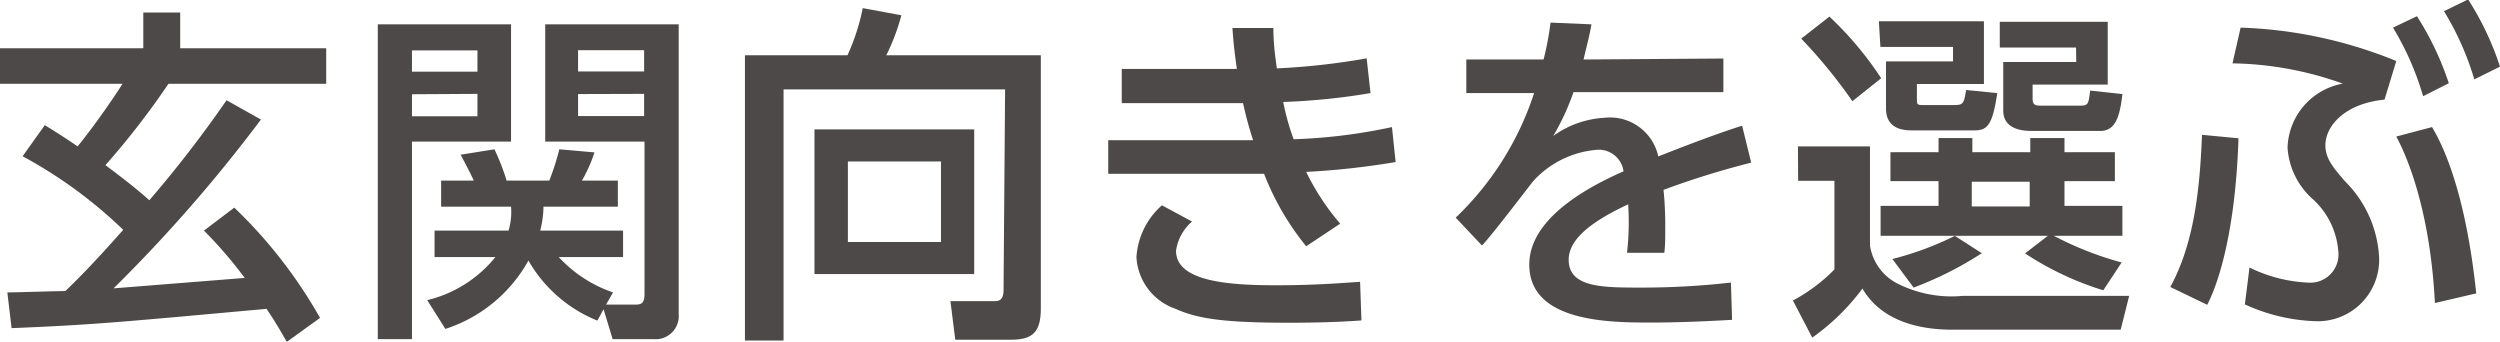
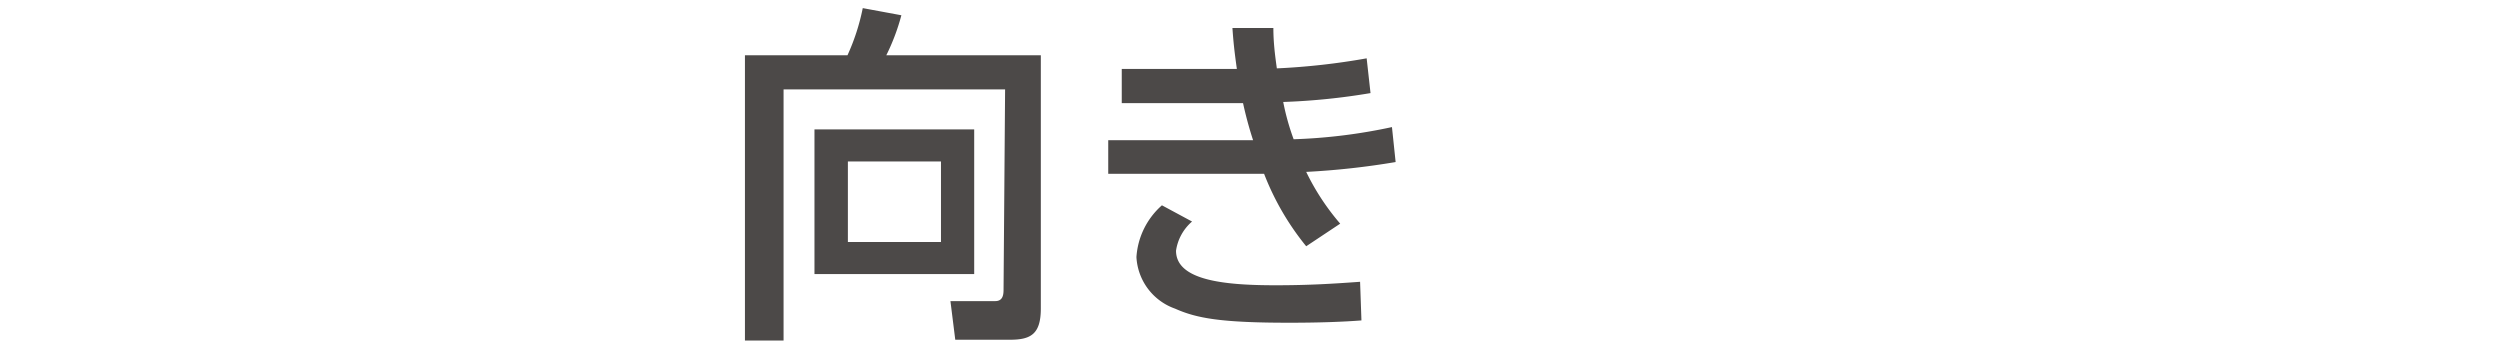
<svg xmlns="http://www.w3.org/2000/svg" id="レイヤー_1" data-name="レイヤー 1" viewBox="0 0 129.44 17.72">
  <defs>
    <style>.cls-1{fill:#4c4948;}</style>
  </defs>
  <title>madori_search02</title>
-   <path class="cls-1" d="M356.66,304.28c.43,0,2.55-.07,3-.07.42-.39,1.41-1.37,3-3.17a23.72,23.72,0,0,0-5.21-3.81l1.15-1.61c.47.29,1,.62,1.7,1.1,1.13-1.4,2.18-3,2.32-3.24h-6.39v-1.84h7.47v-1.85h1.91v1.85h7.56v1.84H365a41.16,41.16,0,0,1-3.26,4.21c.43.33,1.51,1.12,2.27,1.82a61.37,61.37,0,0,0,4-5.18l1.78,1a77.82,77.82,0,0,1-7.63,8.74l6.79-.54a22.31,22.31,0,0,0-2.11-2.45l1.57-1.19a24.69,24.69,0,0,1,4.44,5.71l-1.72,1.24c-.31-.54-.62-1.08-1.05-1.71-8.1.74-9.14.83-13.2,1Z" transform="translate(-356.28 -289.14)" />
-   <path class="cls-1" d="M375.84,290.4h6.9v6.07h-5.13V306.7h-1.77Zm1.77,1.35v1.1H381v-1.1Zm0,2.27v1.14H381V294Zm9.6,11.72a7.22,7.22,0,0,1-3.57-3.11,7.58,7.58,0,0,1-4.3,3.54l-.94-1.49a6.49,6.49,0,0,0,3.53-2.23h-3.15v-1.37h3.83a3.35,3.35,0,0,0,.13-1.24h-3.62v-1.35h1.69c-.16-.36-.5-1-.68-1.34l1.75-.28a11.64,11.64,0,0,1,.63,1.62h2.21a13,13,0,0,0,.52-1.62l1.82.16a7.67,7.67,0,0,1-.65,1.46h1.86v1.35h-3.85a5.32,5.32,0,0,1-.17,1.24h4.29v1.37h-3.33a6.81,6.81,0,0,0,2.81,1.83l-.36.63h1.54c.31,0,.45-.1.45-.55v-7.89h-5.14V290.4h6.91v15a1.2,1.2,0,0,1-1.3,1.3H388l-.47-1.55Zm-1-14v1.1h3.42v-1.1Zm0,2.27v1.14h3.42V294Z" transform="translate(-356.28 -289.14)" />
  <path class="cls-1" d="M408.32,293.77H396.85v13h-2V292h5.31a11.1,11.1,0,0,0,.79-2.44l2,.37a11,11,0,0,1-.78,2.07h8v13.11c0,1.32-.51,1.62-1.59,1.62h-2.84l-.25-2h2.32c.39,0,.43-.32.43-.59Zm-1.6,2.07v7.49h-8.27v-7.49Zm-6.54,1.66v4.17H405V297.5Z" transform="translate(-356.28 -289.14)" />
  <path class="cls-1" d="M428.54,297.53a40.22,40.22,0,0,1-4.63.51,12.32,12.32,0,0,0,1.76,2.68l-1.76,1.17a13.81,13.81,0,0,1-2.18-3.75c-.7,0-1.17,0-1.73,0l-6.34,0V296.4l6,0h1.5a19.53,19.53,0,0,1-.52-1.92c-.45,0-.6,0-1.28,0h-5v-1.77h4.77c.56,0,.87,0,1.19,0-.14-1-.18-1.42-.23-2.12l2.12,0c0,.77.09,1.44.18,2.09a35.56,35.56,0,0,0,4.65-.52l.2,1.8a34,34,0,0,1-4.52.46,12.52,12.52,0,0,0,.54,1.93,28.33,28.33,0,0,0,5.09-.63ZM418,300.61a2.46,2.46,0,0,0-.83,1.51c0,1.55,2.54,1.79,5.15,1.79,1.75,0,3-.08,4.38-.18l.07,2c-.9.07-2.14.12-3.74.12-3.53,0-4.79-.23-5.91-.73a3,3,0,0,1-2-2.67,3.91,3.91,0,0,1,1.32-2.68Z" transform="translate(-356.28 -289.14)" />
-   <path class="cls-1" d="M445.51,292.17v1.74h-7.76a12.64,12.64,0,0,1-1.05,2.27,5,5,0,0,1,2.63-.94,2.56,2.56,0,0,1,2.81,2c.83-.33,2.9-1.14,4.34-1.59l.47,1.91a44.05,44.05,0,0,0-4.54,1.41,18.14,18.14,0,0,1,.09,1.94c0,.58,0,.94-.05,1.32h-1.93a14.08,14.08,0,0,0,.06-2.51c-1.89.88-3.08,1.8-3.08,2.87,0,1.44,1.76,1.44,3.74,1.44a40.94,40.94,0,0,0,4.66-.26l.06,1.93c-1.24.07-2.76.14-4.16.14-2.14,0-6.34,0-6.34-3,0-2.52,3.37-4.16,4.88-4.83a1.29,1.29,0,0,0-1.42-1.11,5,5,0,0,0-3.24,1.6c-.07.07-2.18,2.86-2.67,3.35l-1.36-1.44a15.59,15.59,0,0,0,4.06-6.45H432.2v-1.74h4a15.07,15.07,0,0,0,.36-1.91l2.12.09c-.12.68-.22,1-.41,1.82Z" transform="translate(-356.28 -289.14)" />
-   <path class="cls-1" d="M449.37,296.72h3.73v5.13a2.66,2.66,0,0,0,1.48,2,6.21,6.21,0,0,0,3.31.61h8.63l-.44,1.75h-8.71c-1.78,0-3.69-.47-4.66-2.13a11.4,11.4,0,0,1-2.6,2.54l-1-1.92a8.82,8.82,0,0,0,2.15-1.61v-4.59h-1.88ZM451,290a17.66,17.66,0,0,1,2.68,3.19l-1.49,1.19a26.45,26.45,0,0,0-2.65-3.24Zm2.56.24H459v3.25h-3.47v.76c0,.31,0,.33.38.33h1.53c.5,0,.52-.08.64-.78l1.61.16c-.24,1.64-.51,1.93-1.17,1.93h-3.28c-1.31,0-1.31-.88-1.31-1.19v-2.38h3.47v-.75h-3.76Zm.7,12.31a16.08,16.08,0,0,0,3.24-1.2h-3.85v-1.55h3v-1.28h-2.49v-1.5h2.49v-.73h1.75v.73h3v-.73h1.77v.73h2.61v1.5h-2.61v1.28h3v1.55h-3.55a17.15,17.15,0,0,0,3.51,1.38l-.95,1.44a15.72,15.72,0,0,1-4.05-1.91l1.18-.91h-4.82l1.4.9a18.26,18.26,0,0,1-3.53,1.78Zm4.11-4v1.28h3v-1.28Zm5.4-6.95h-3.95v-1.33h5.59v3.25h-3.89v.74c0,.33.16.35.45.35h2c.44,0,.44-.08.53-.78l1.67.18c-.14,1.22-.38,1.91-1.15,1.91h-3.49c-.36,0-1.53,0-1.53-1.06v-2.51h3.78Z" transform="translate(-356.28 -289.14)" />
-   <path class="cls-1" d="M468.65,304c1.16-2.14,1.52-4.73,1.64-7.88l1.89.18c-.18,5.51-1.29,8-1.62,8.62Zm11.09-9.7c-2.08.2-3.06,1.38-3.06,2.36,0,.7.42,1.17,1,1.85a6,6,0,0,1,1.78,3.93,3.18,3.18,0,0,1-3.31,3.33,9.49,9.49,0,0,1-3.64-.87l.24-1.91a7.56,7.56,0,0,0,3,.78,1.46,1.46,0,0,0,1.6-1.6,4.07,4.07,0,0,0-1.39-2.78,3.89,3.89,0,0,1-1.24-2.61,3.48,3.48,0,0,1,2.86-3.31,17.59,17.59,0,0,0-5.71-1.05l.42-1.85a23.21,23.21,0,0,1,8.06,1.73Zm1.68-4.32a15.32,15.32,0,0,1,1.65,3.47l-1.33.67a14.94,14.94,0,0,0-1.56-3.55Zm.93,14.85c-.28-5.49-1.81-8.26-2-8.62l1.85-.49c.54.9,1.73,3.29,2.29,8.61Zm1.72-15.72a15.15,15.15,0,0,1,1.65,3.48l-1.33.66a14.78,14.78,0,0,0-1.57-3.53Z" transform="translate(-356.28 -289.14)" />
</svg>